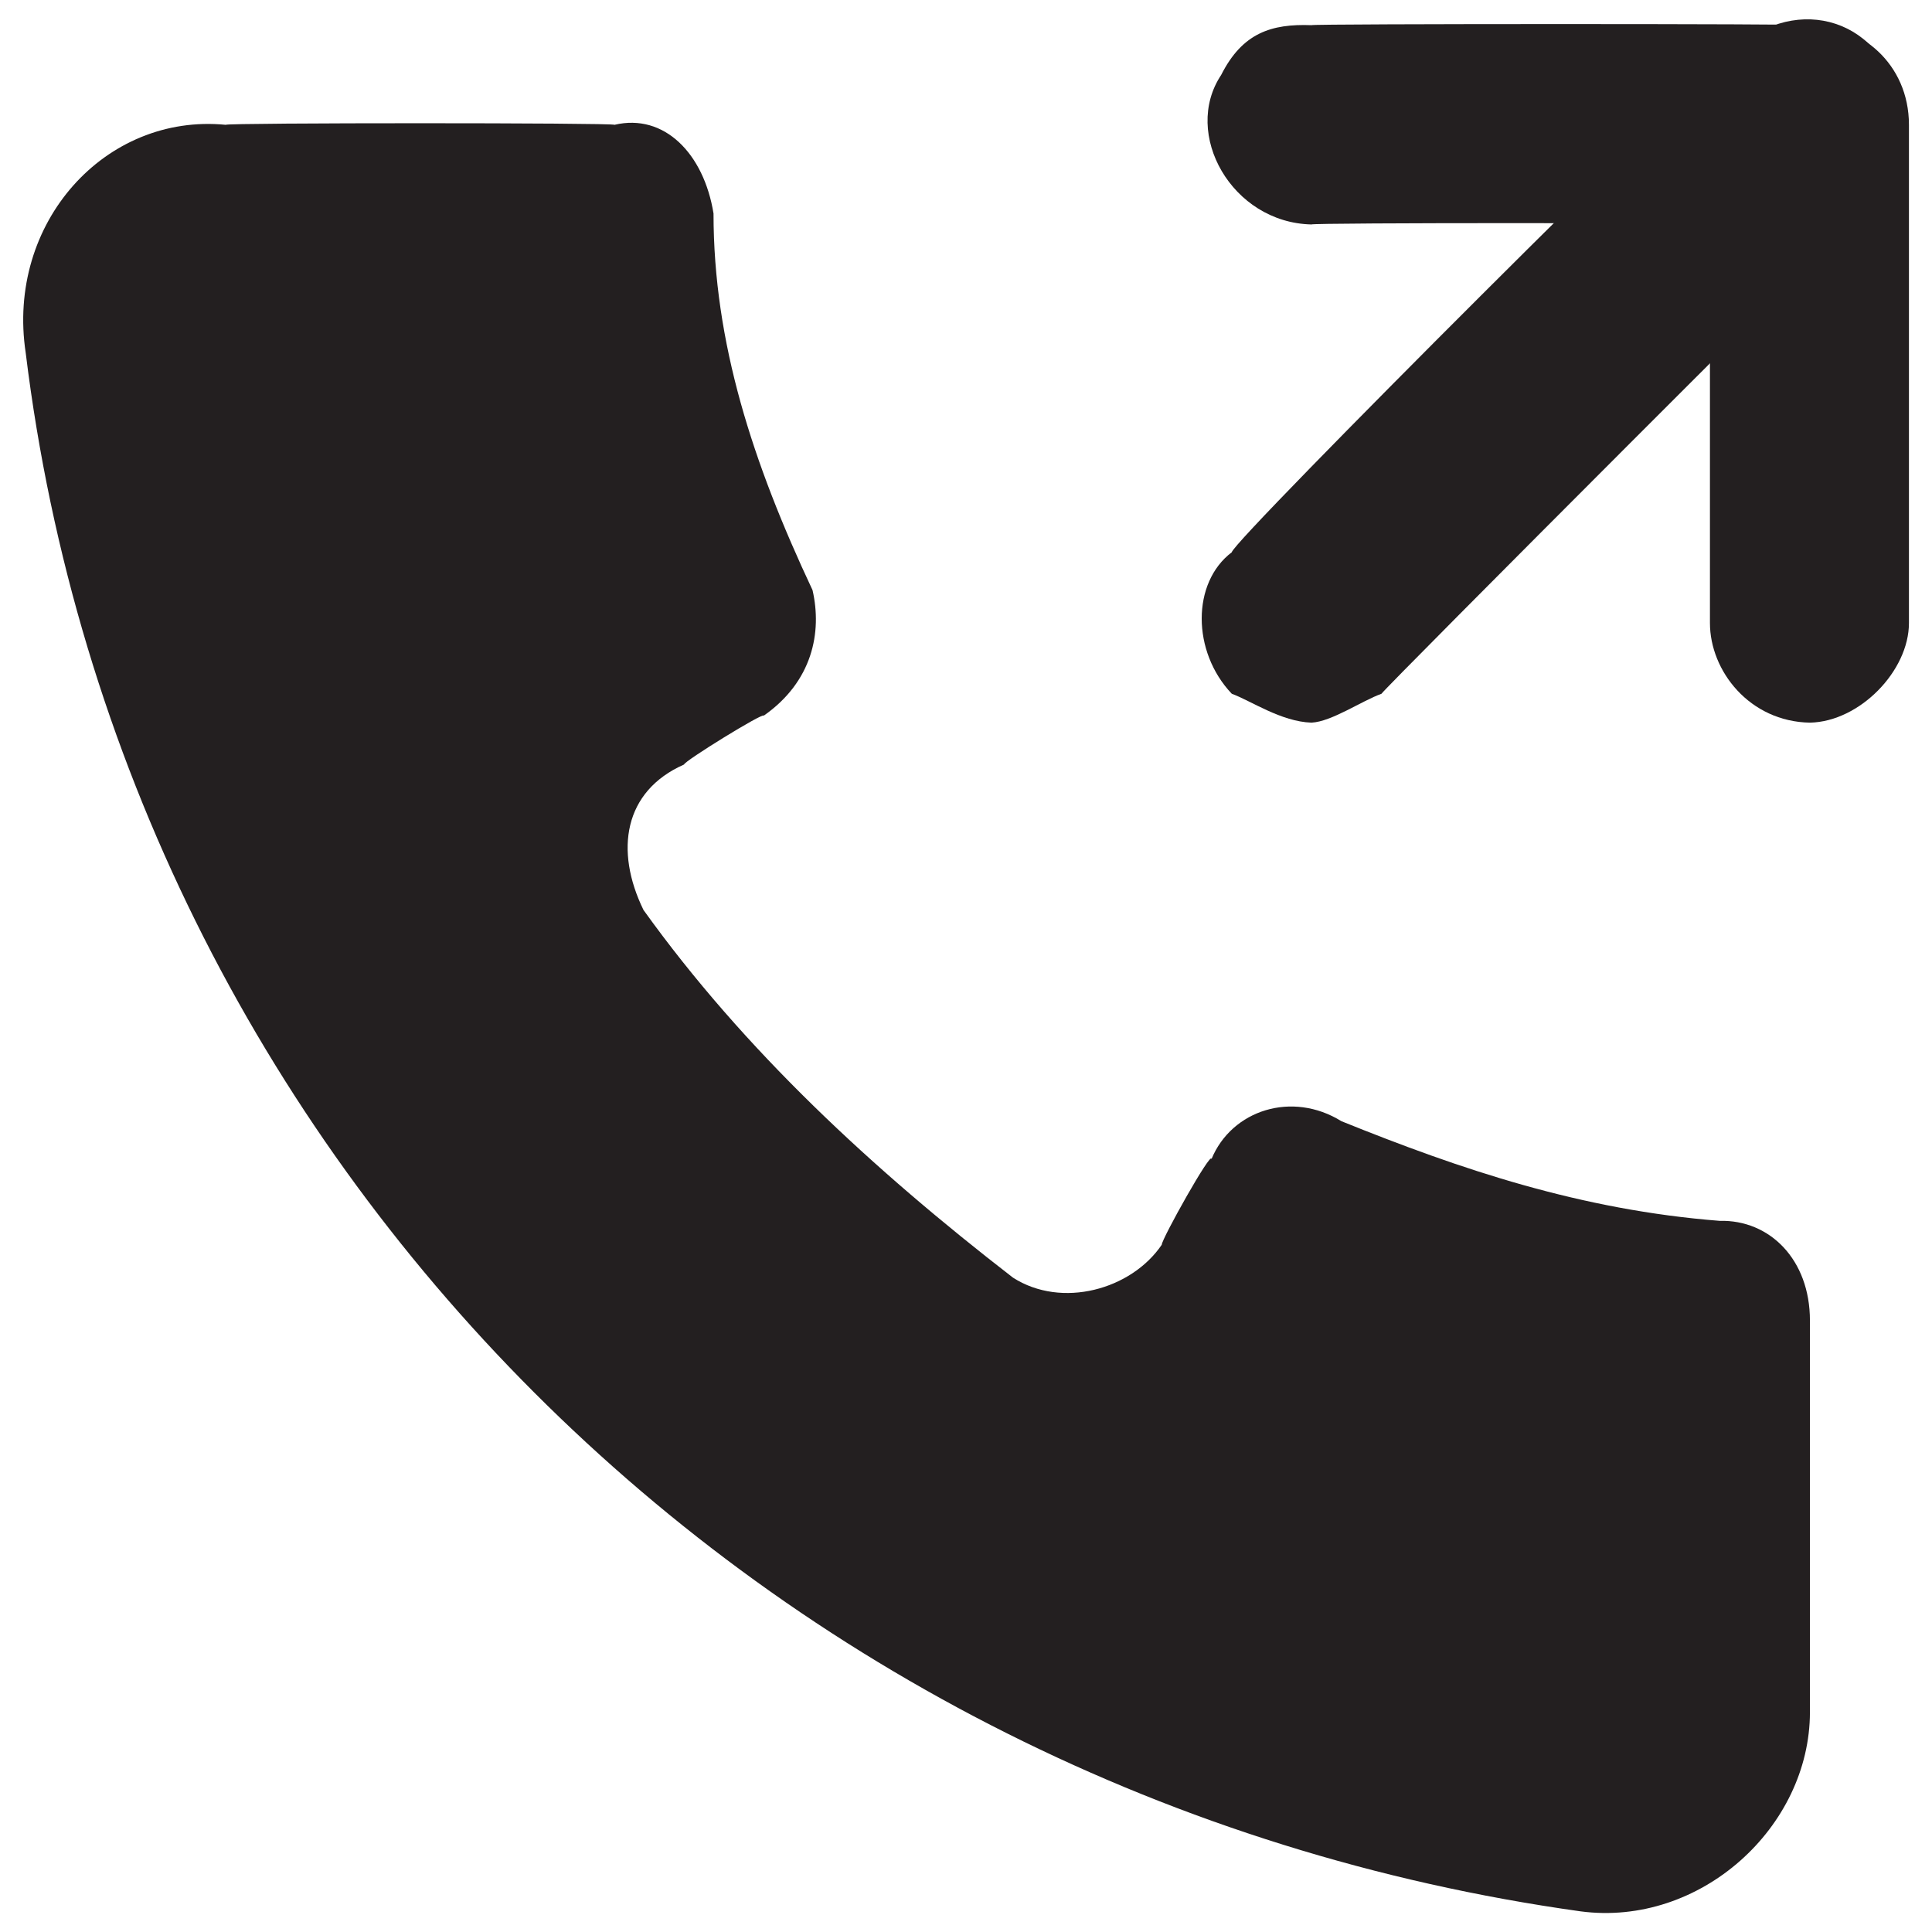
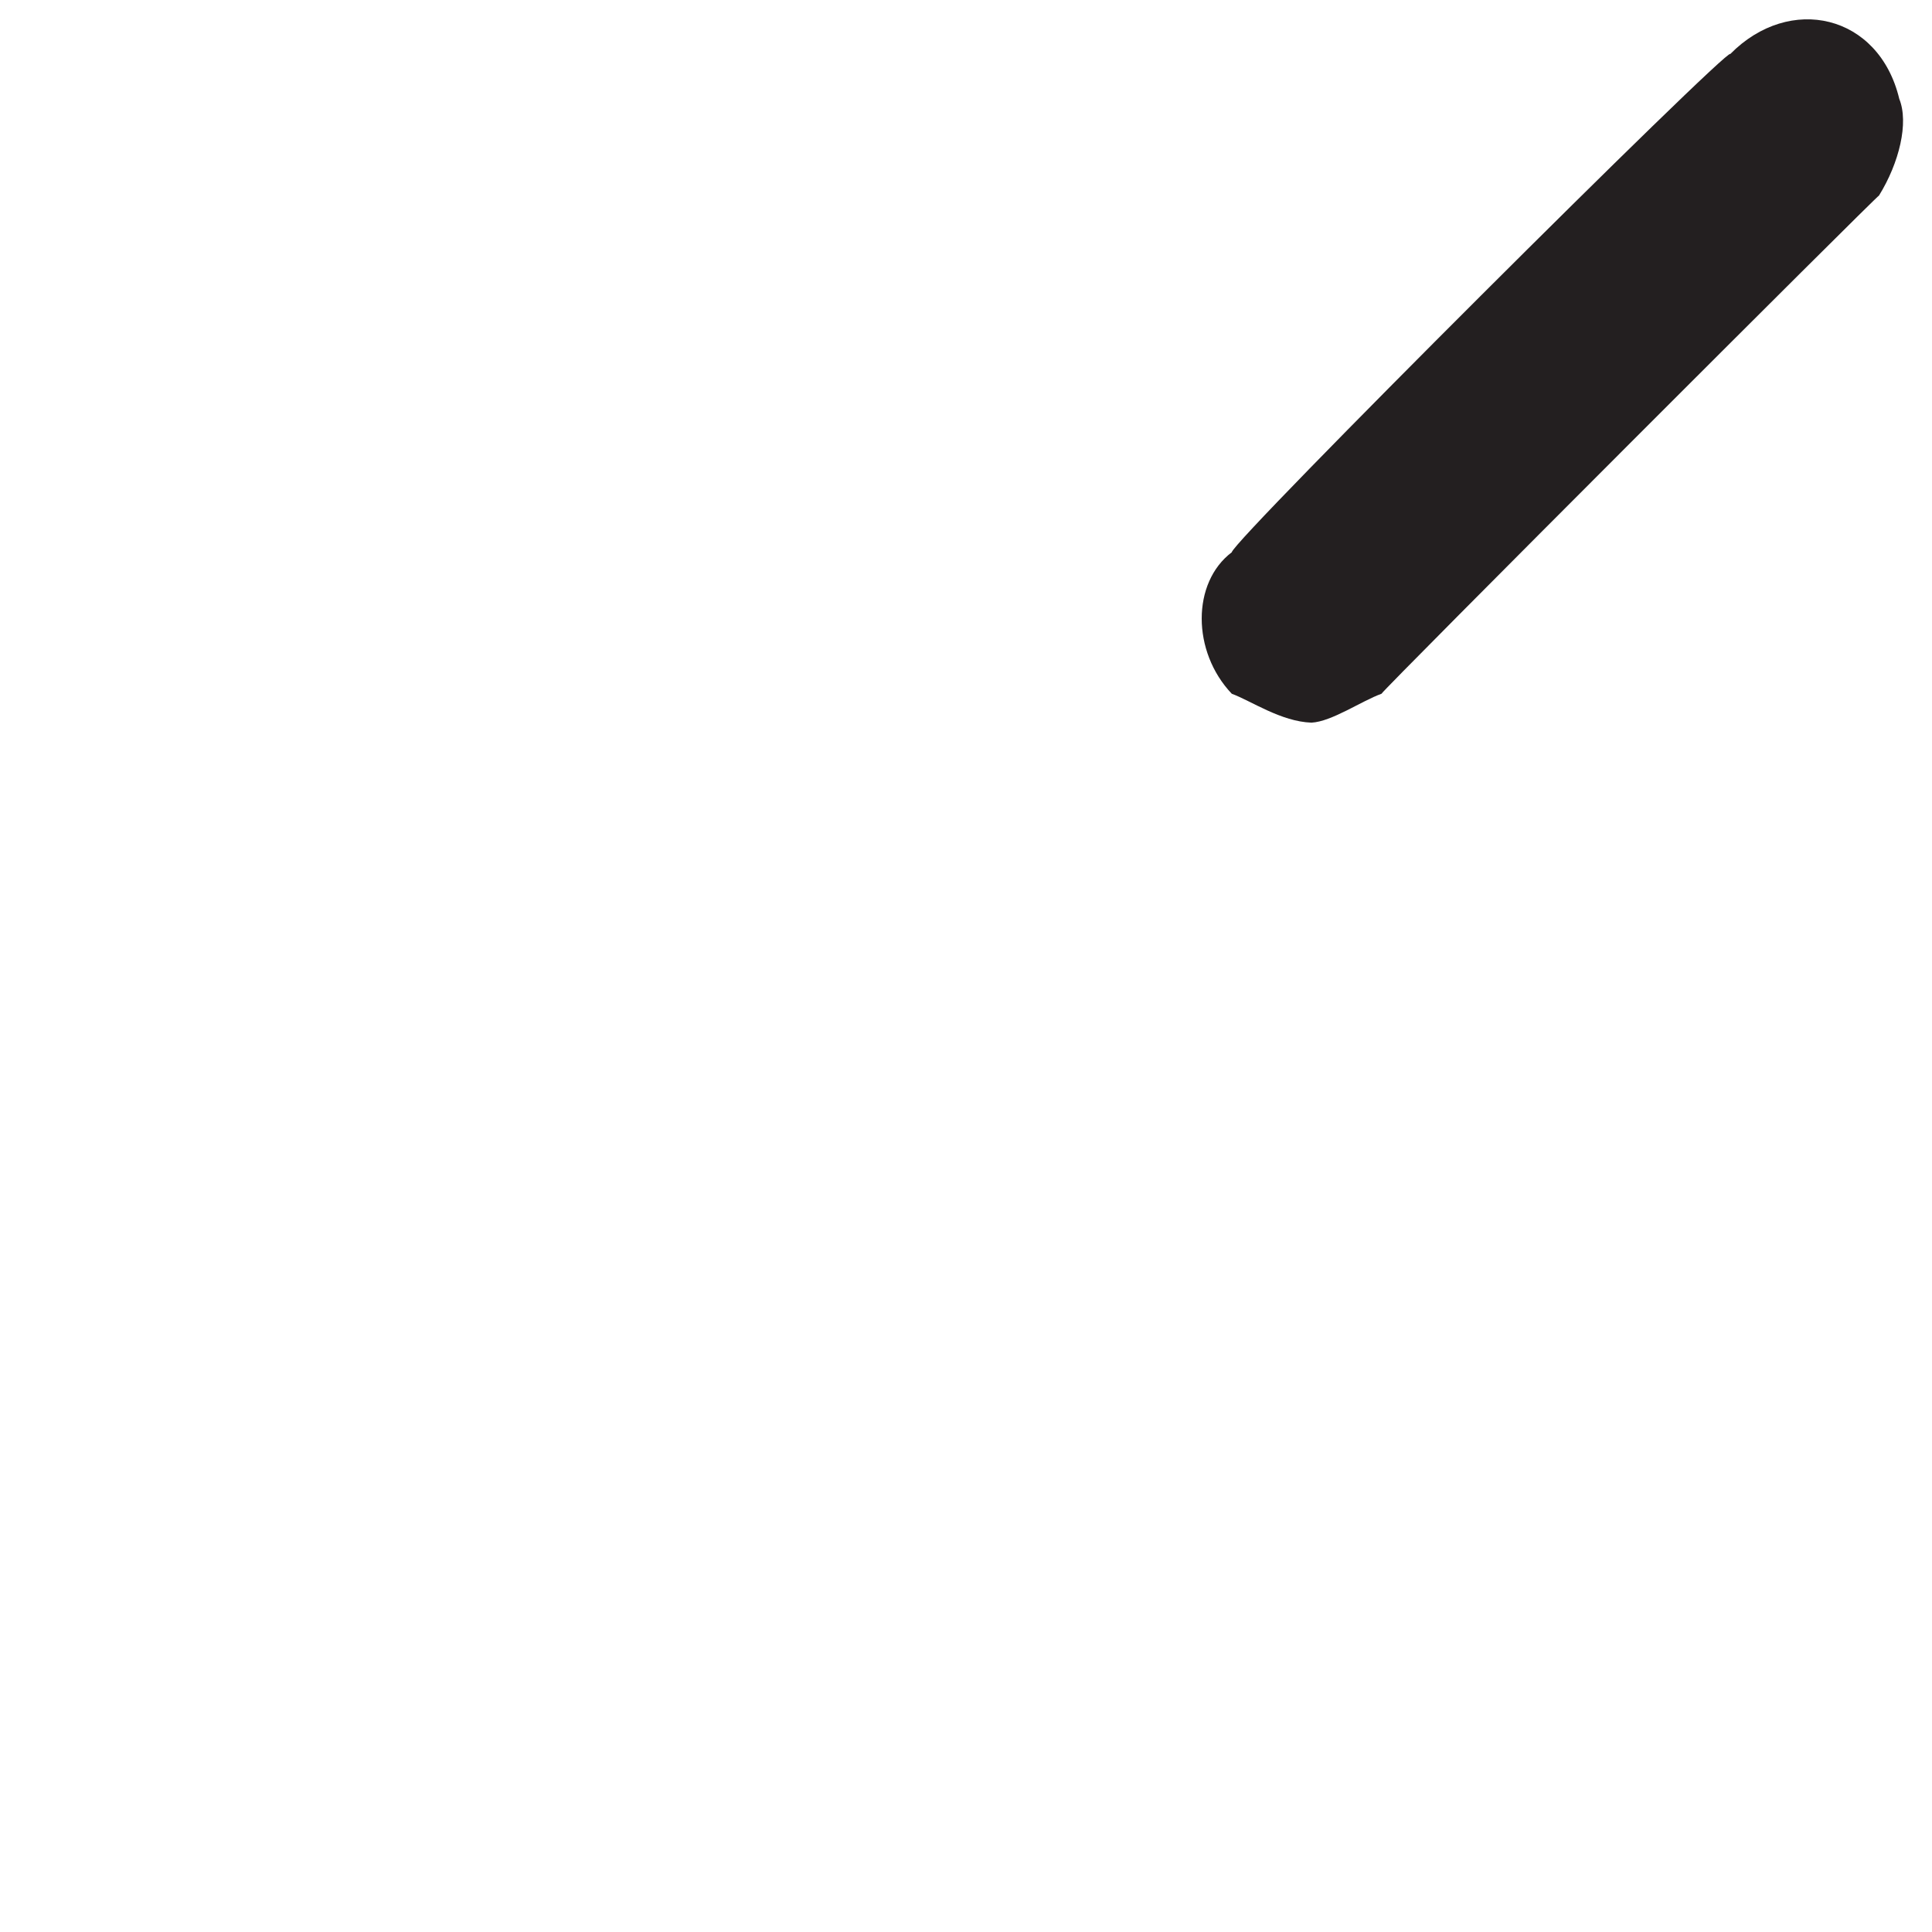
<svg xmlns="http://www.w3.org/2000/svg" version="1.1" width="100%" height="100%" id="svgWorkerArea" viewBox="0 0 400 400" style="background: white;">
  <defs id="defsdoc">
    <pattern id="patternBool" x="0" y="0" width="10" height="10" patternUnits="userSpaceOnUse" patternTransform="rotate(35)">
      <circle cx="5" cy="5" r="4" style="stroke: none;fill: #ff000070;" />
    </pattern>
  </defs>
  <g id="fileImp-389586393" class="cosito">
-     <path id="pathImp-121774783" class="grouped" style="fill:#231f20" d="M374.726 273.393C374.726 273.104 374.726 353.504 374.726 354.466 374.726 378.304 352.026 399.004 327.226 395.724 158.126 372.104 25.826 240.304 5.326 73.082 1.226 46.104 21.826 23.404 46.726 25.841 46.726 25.404 127.226 25.404 127.226 25.841 137.526 23.404 145.726 31.804 147.726 44.201 147.726 70.904 155.826 95.804 168.226 122.18 170.226 130.904 168.226 141.104 158.126 148.173 158.126 147.404 141.626 157.604 141.626 158.281 129.126 163.804 127.226 176.104 133.226 188.4 154.026 217.404 180.726 242.104 209.726 264.522 219.826 271.004 234.226 267.004 240.526 257.714 240.526 256.504 250.826 238.104 250.826 239.973 255.026 229.804 267.526 225.804 277.726 232.134 302.426 242.104 327.226 250.504 356.026 252.763 366.426 252.504 374.726 260.804 374.726 273.393 374.726 273.104 374.726 273.104 374.726 273.393" />
    <path id="pathImp-376242015" class="grouped" style="fill:#231f20" d="M271.526 149.617C265.226 149.404 259.026 145.104 255.026 143.634 246.726 134.904 246.726 120.604 255.026 114.341 255.026 112.104 358.226 9.204 358.226 11.194 370.526-1.296 389.026 2.904 393.226 20.48 395.226 25.404 393.226 33.704 389.026 40.488 389.026 40.104 286.026 143.104 286.026 143.634 281.926 145.104 275.726 149.404 271.526 149.617 271.526 149.404 271.526 149.404 271.526 149.617" />
-     <path id="pathImp-157154123" class="grouped" style="fill:#231f20" d="M374.726 149.617C362.226 149.404 354.026 138.904 354.026 128.988 354.026 128.804 354.026 46.104 354.026 46.47 354.026 46.104 271.526 46.104 271.526 46.47 255.026 46.104 244.726 27.704 252.826 15.526 257.226 6.804 263.226 4.904 271.526 5.212 271.526 4.904 374.726 4.904 374.726 5.212 385.026 4.904 395.226 13.104 395.226 25.841 395.226 25.404 395.226 128.804 395.226 128.988 395.226 138.904 385.026 149.404 374.726 149.617 374.726 149.404 374.726 149.404 374.726 149.617" />
  </g>
</svg>